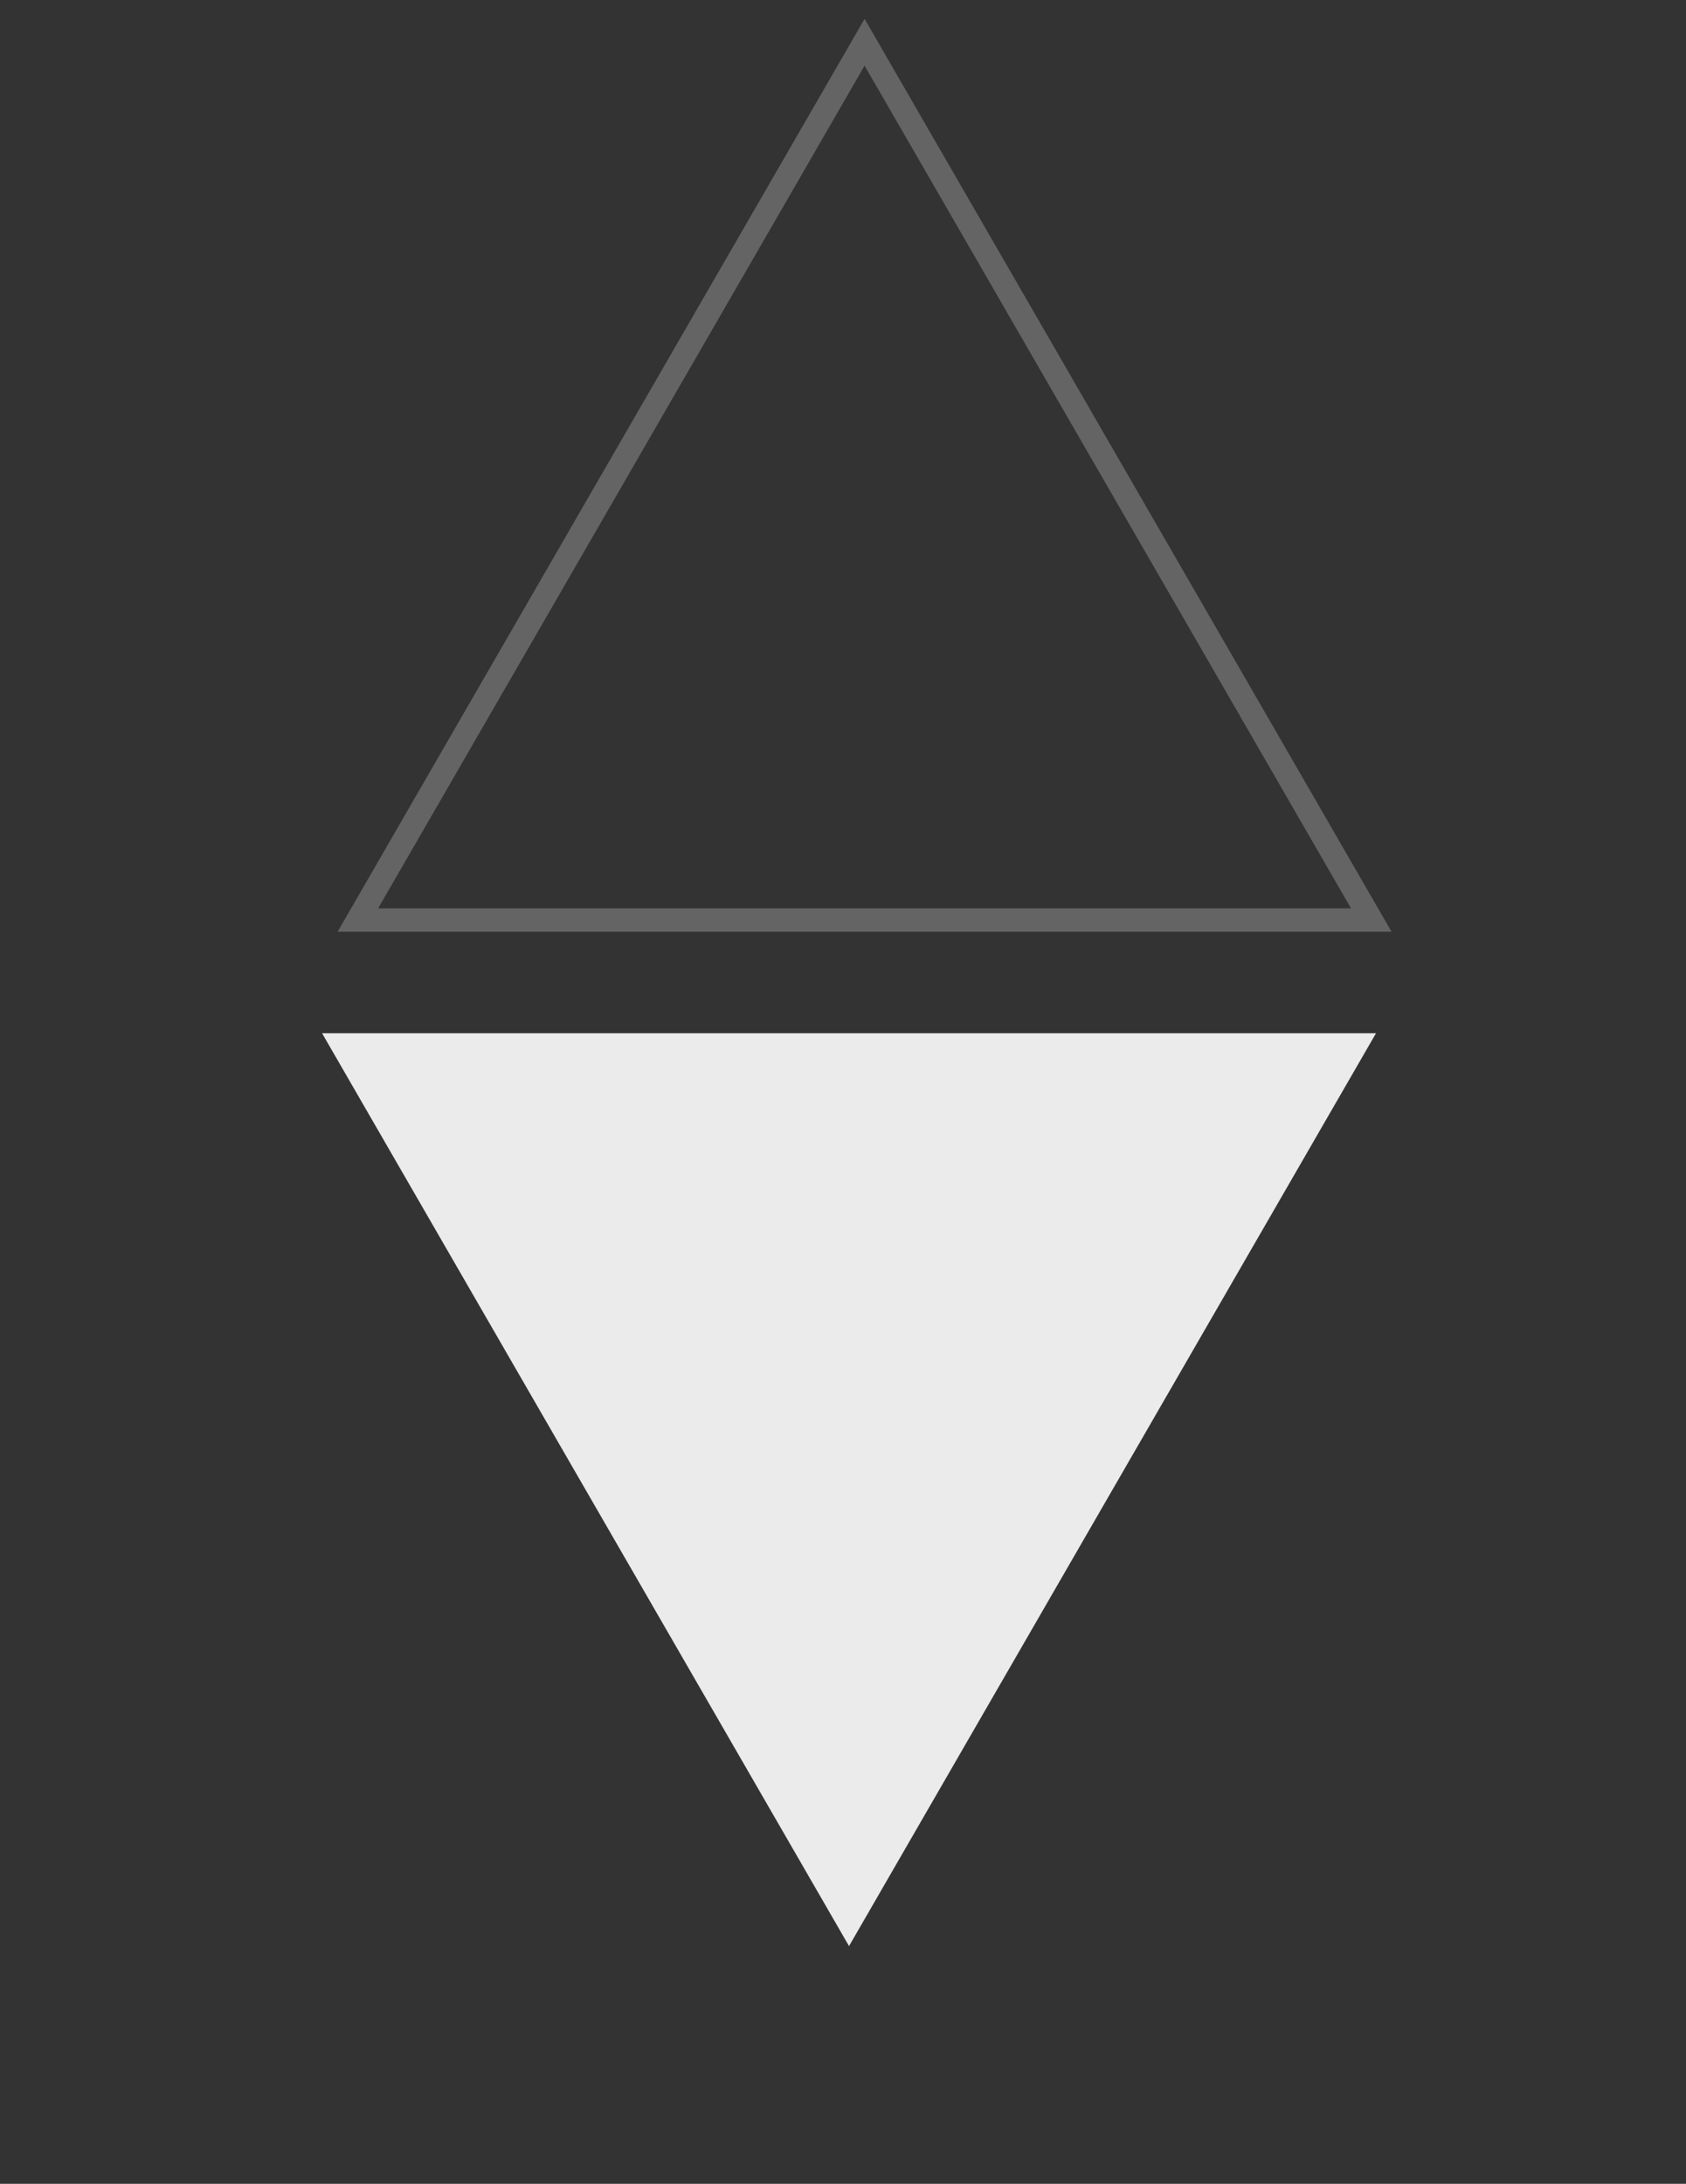
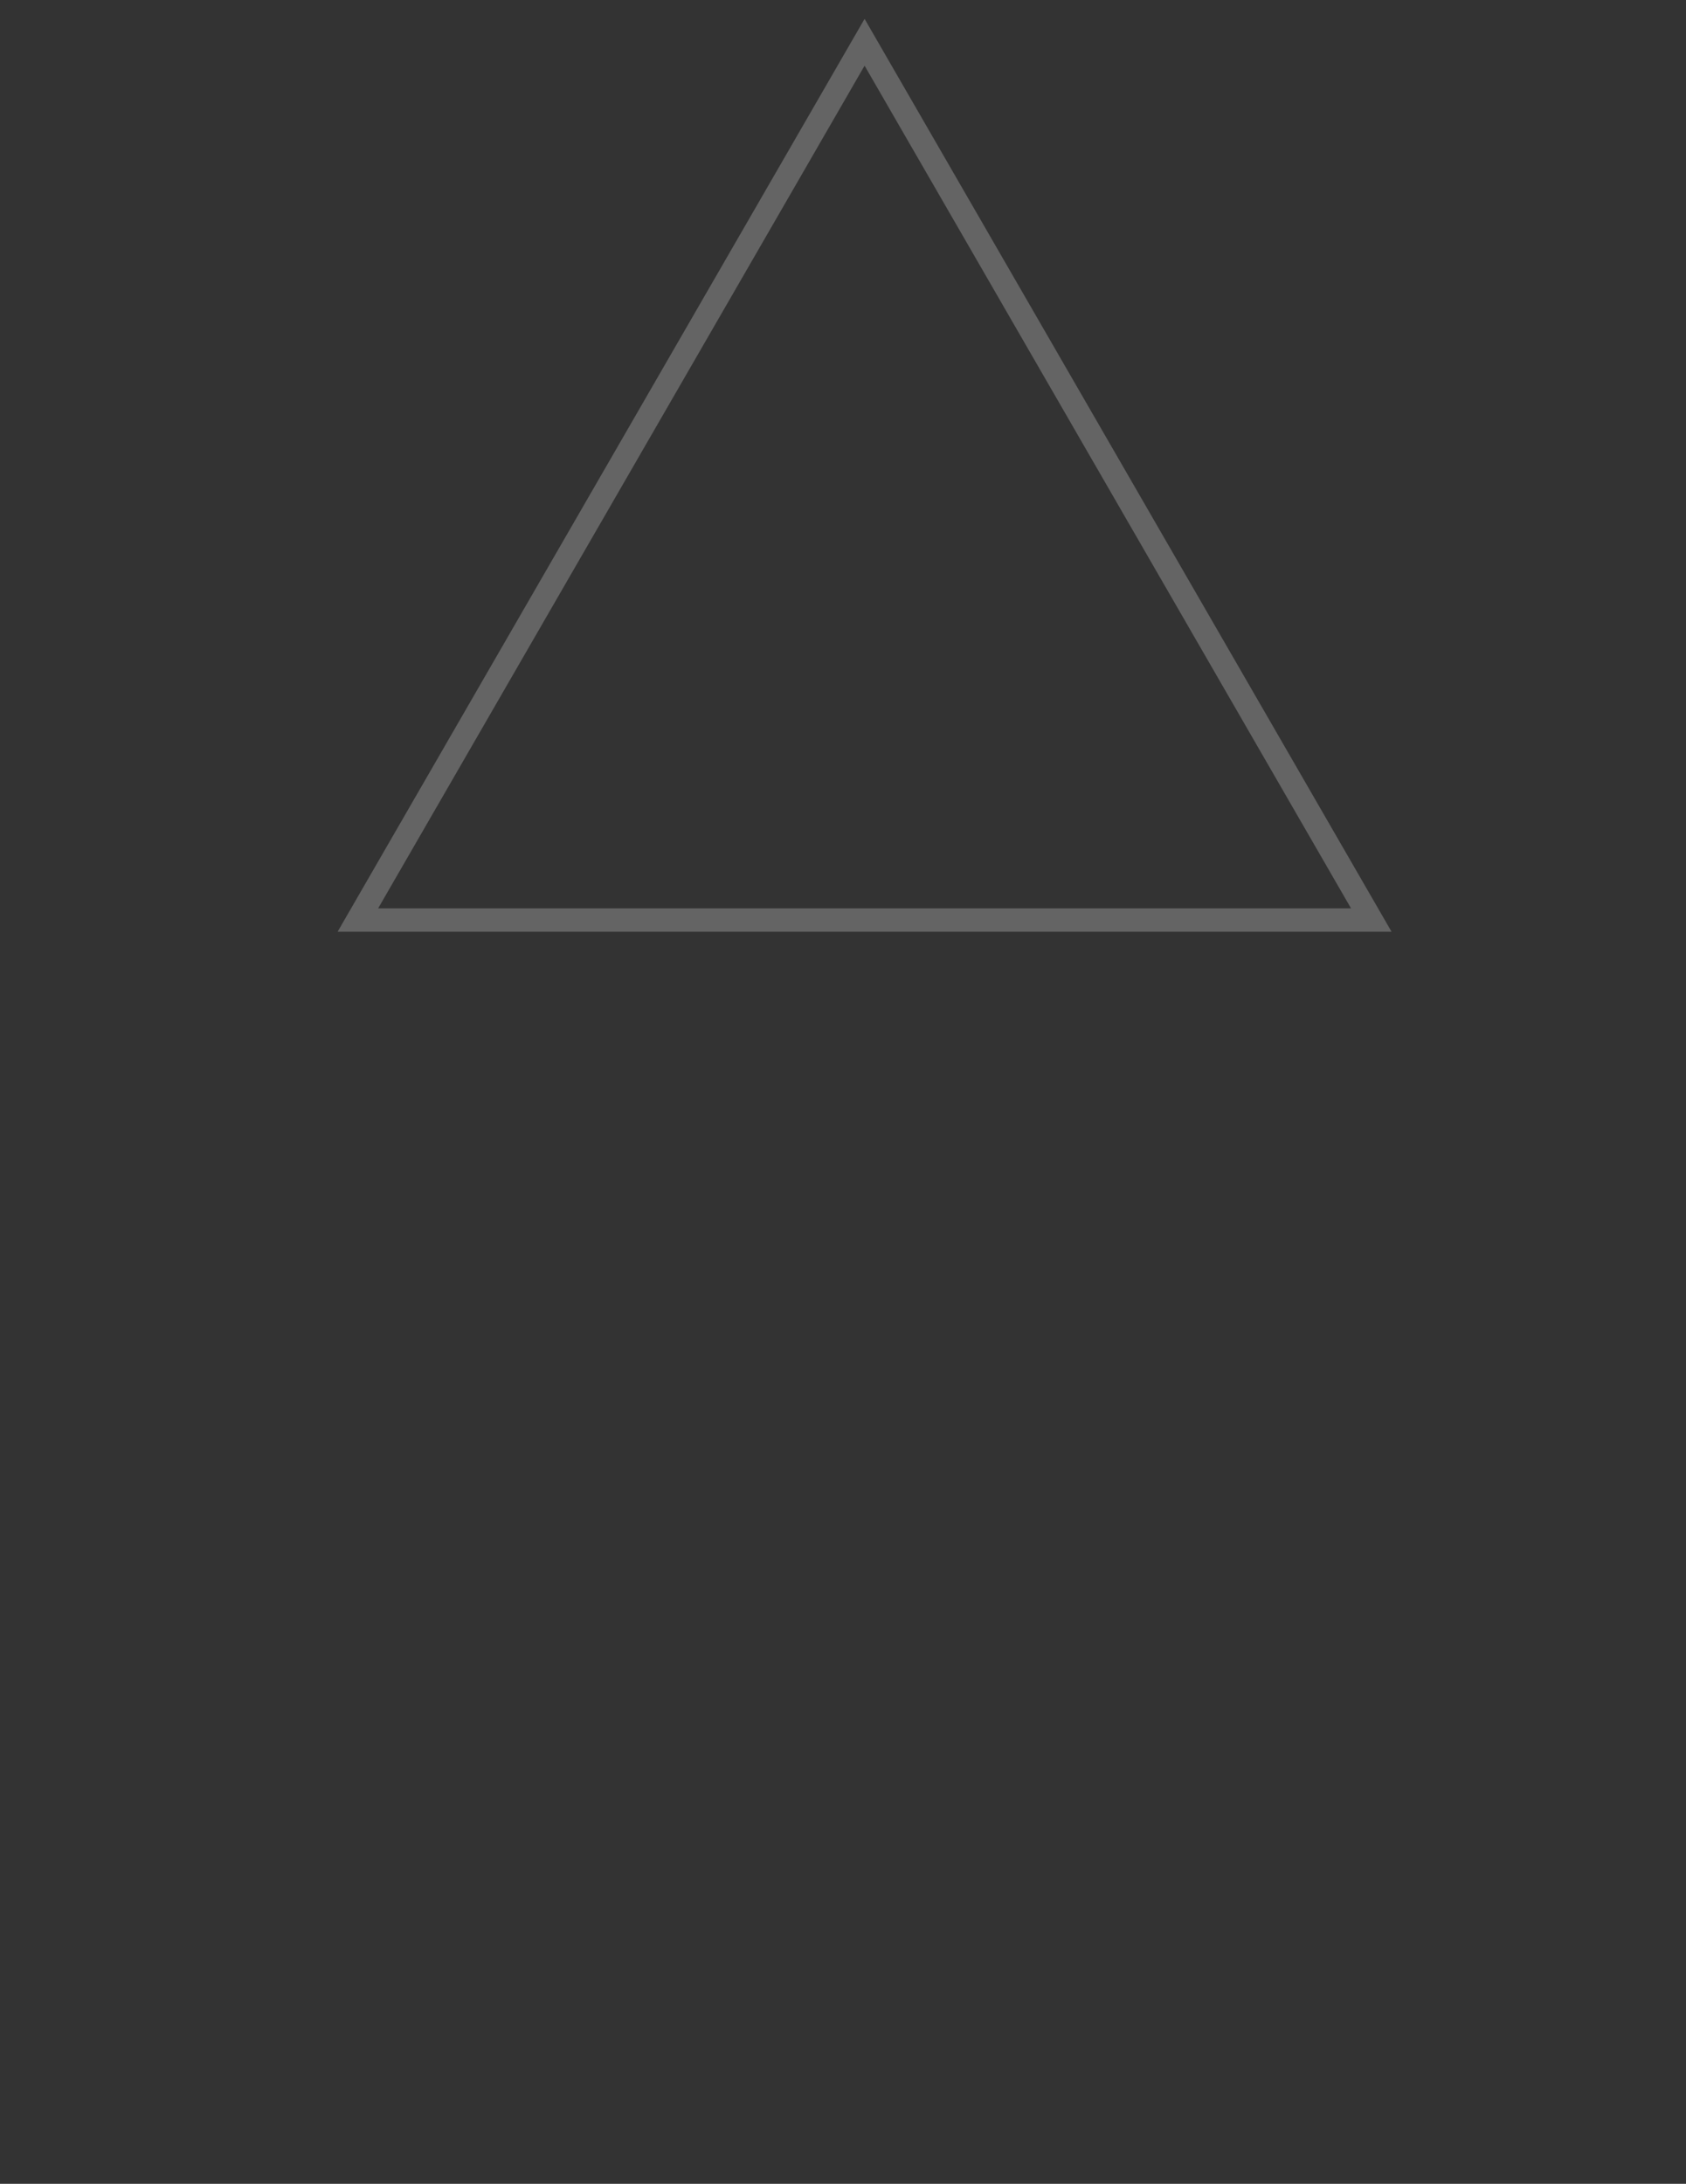
<svg xmlns="http://www.w3.org/2000/svg" width="61" height="79" viewBox="0 0 61 79" fill="none">
  <rect x="0" y="0" width="61" height="79" fill="#333333" stroke="none" />
  <path d="M12.948 33.283L31.281 1.529L49.614 33.283L12.948 33.283Z" stroke="#646464" stroke-width="0.847" />
-   <path d="M11.652 37.377L49.785 37.377L30.718 70.401L11.652 37.377Z" fill="#EBEBEB" />
</svg>